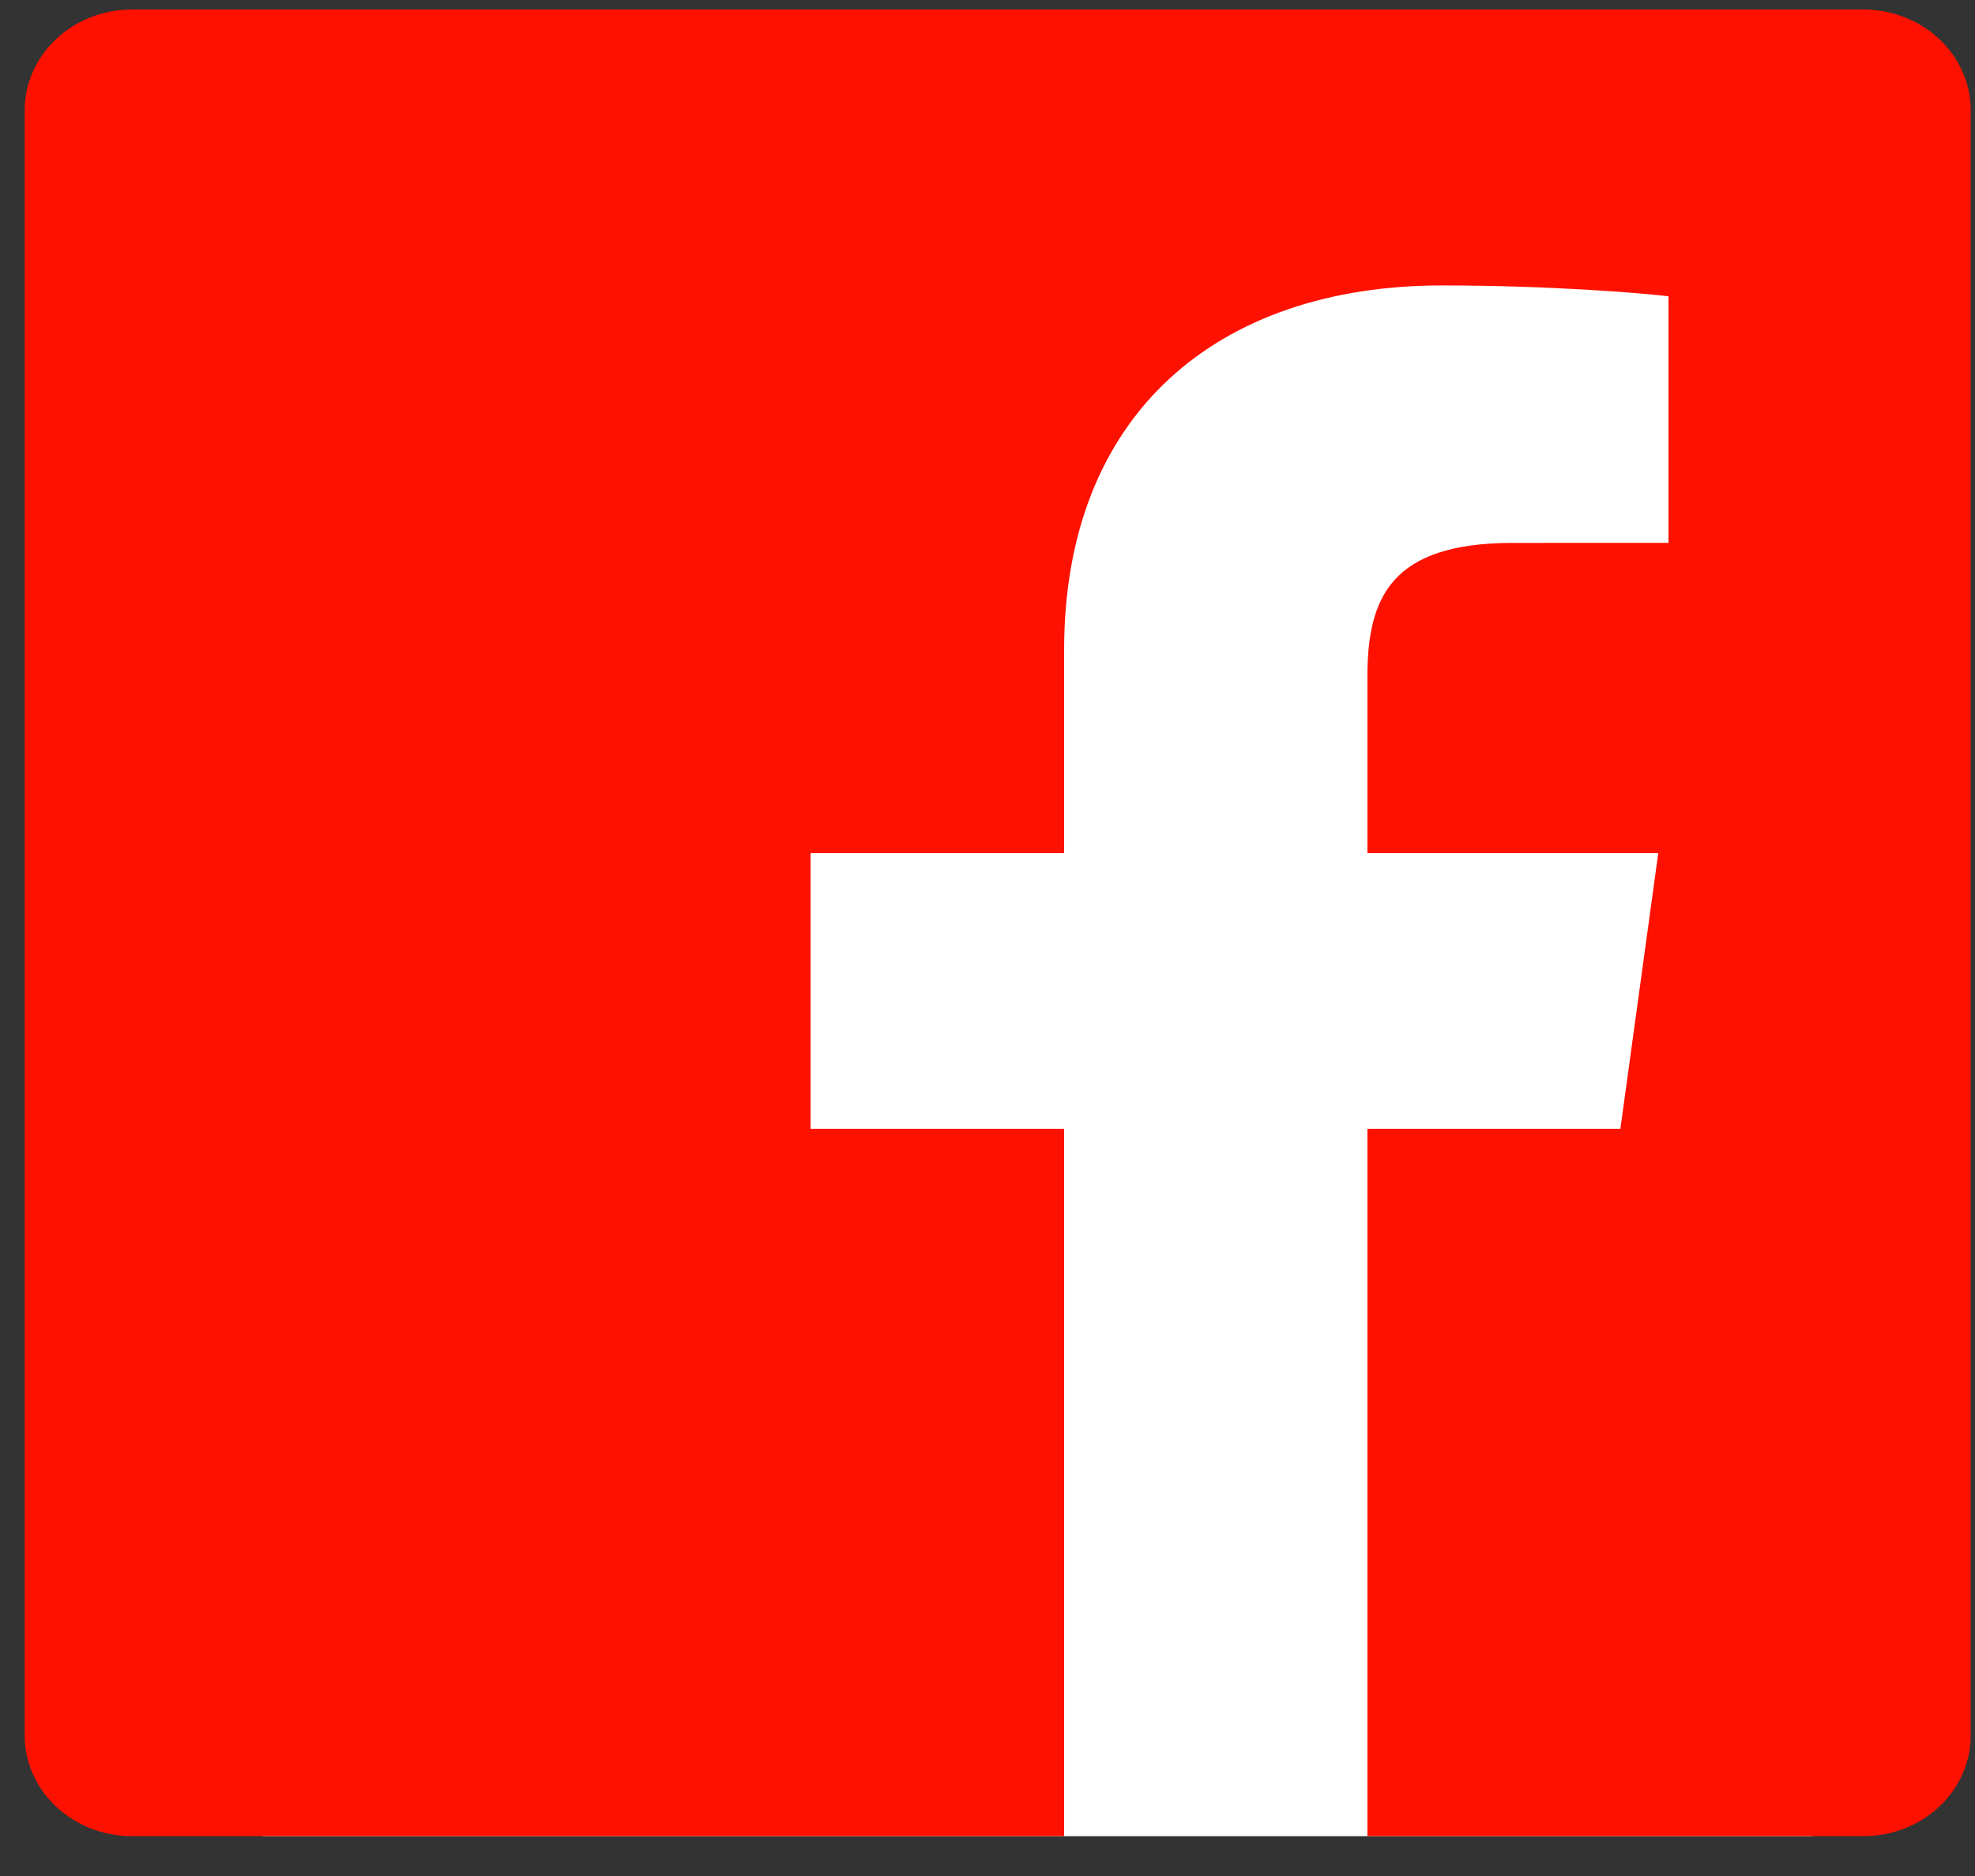
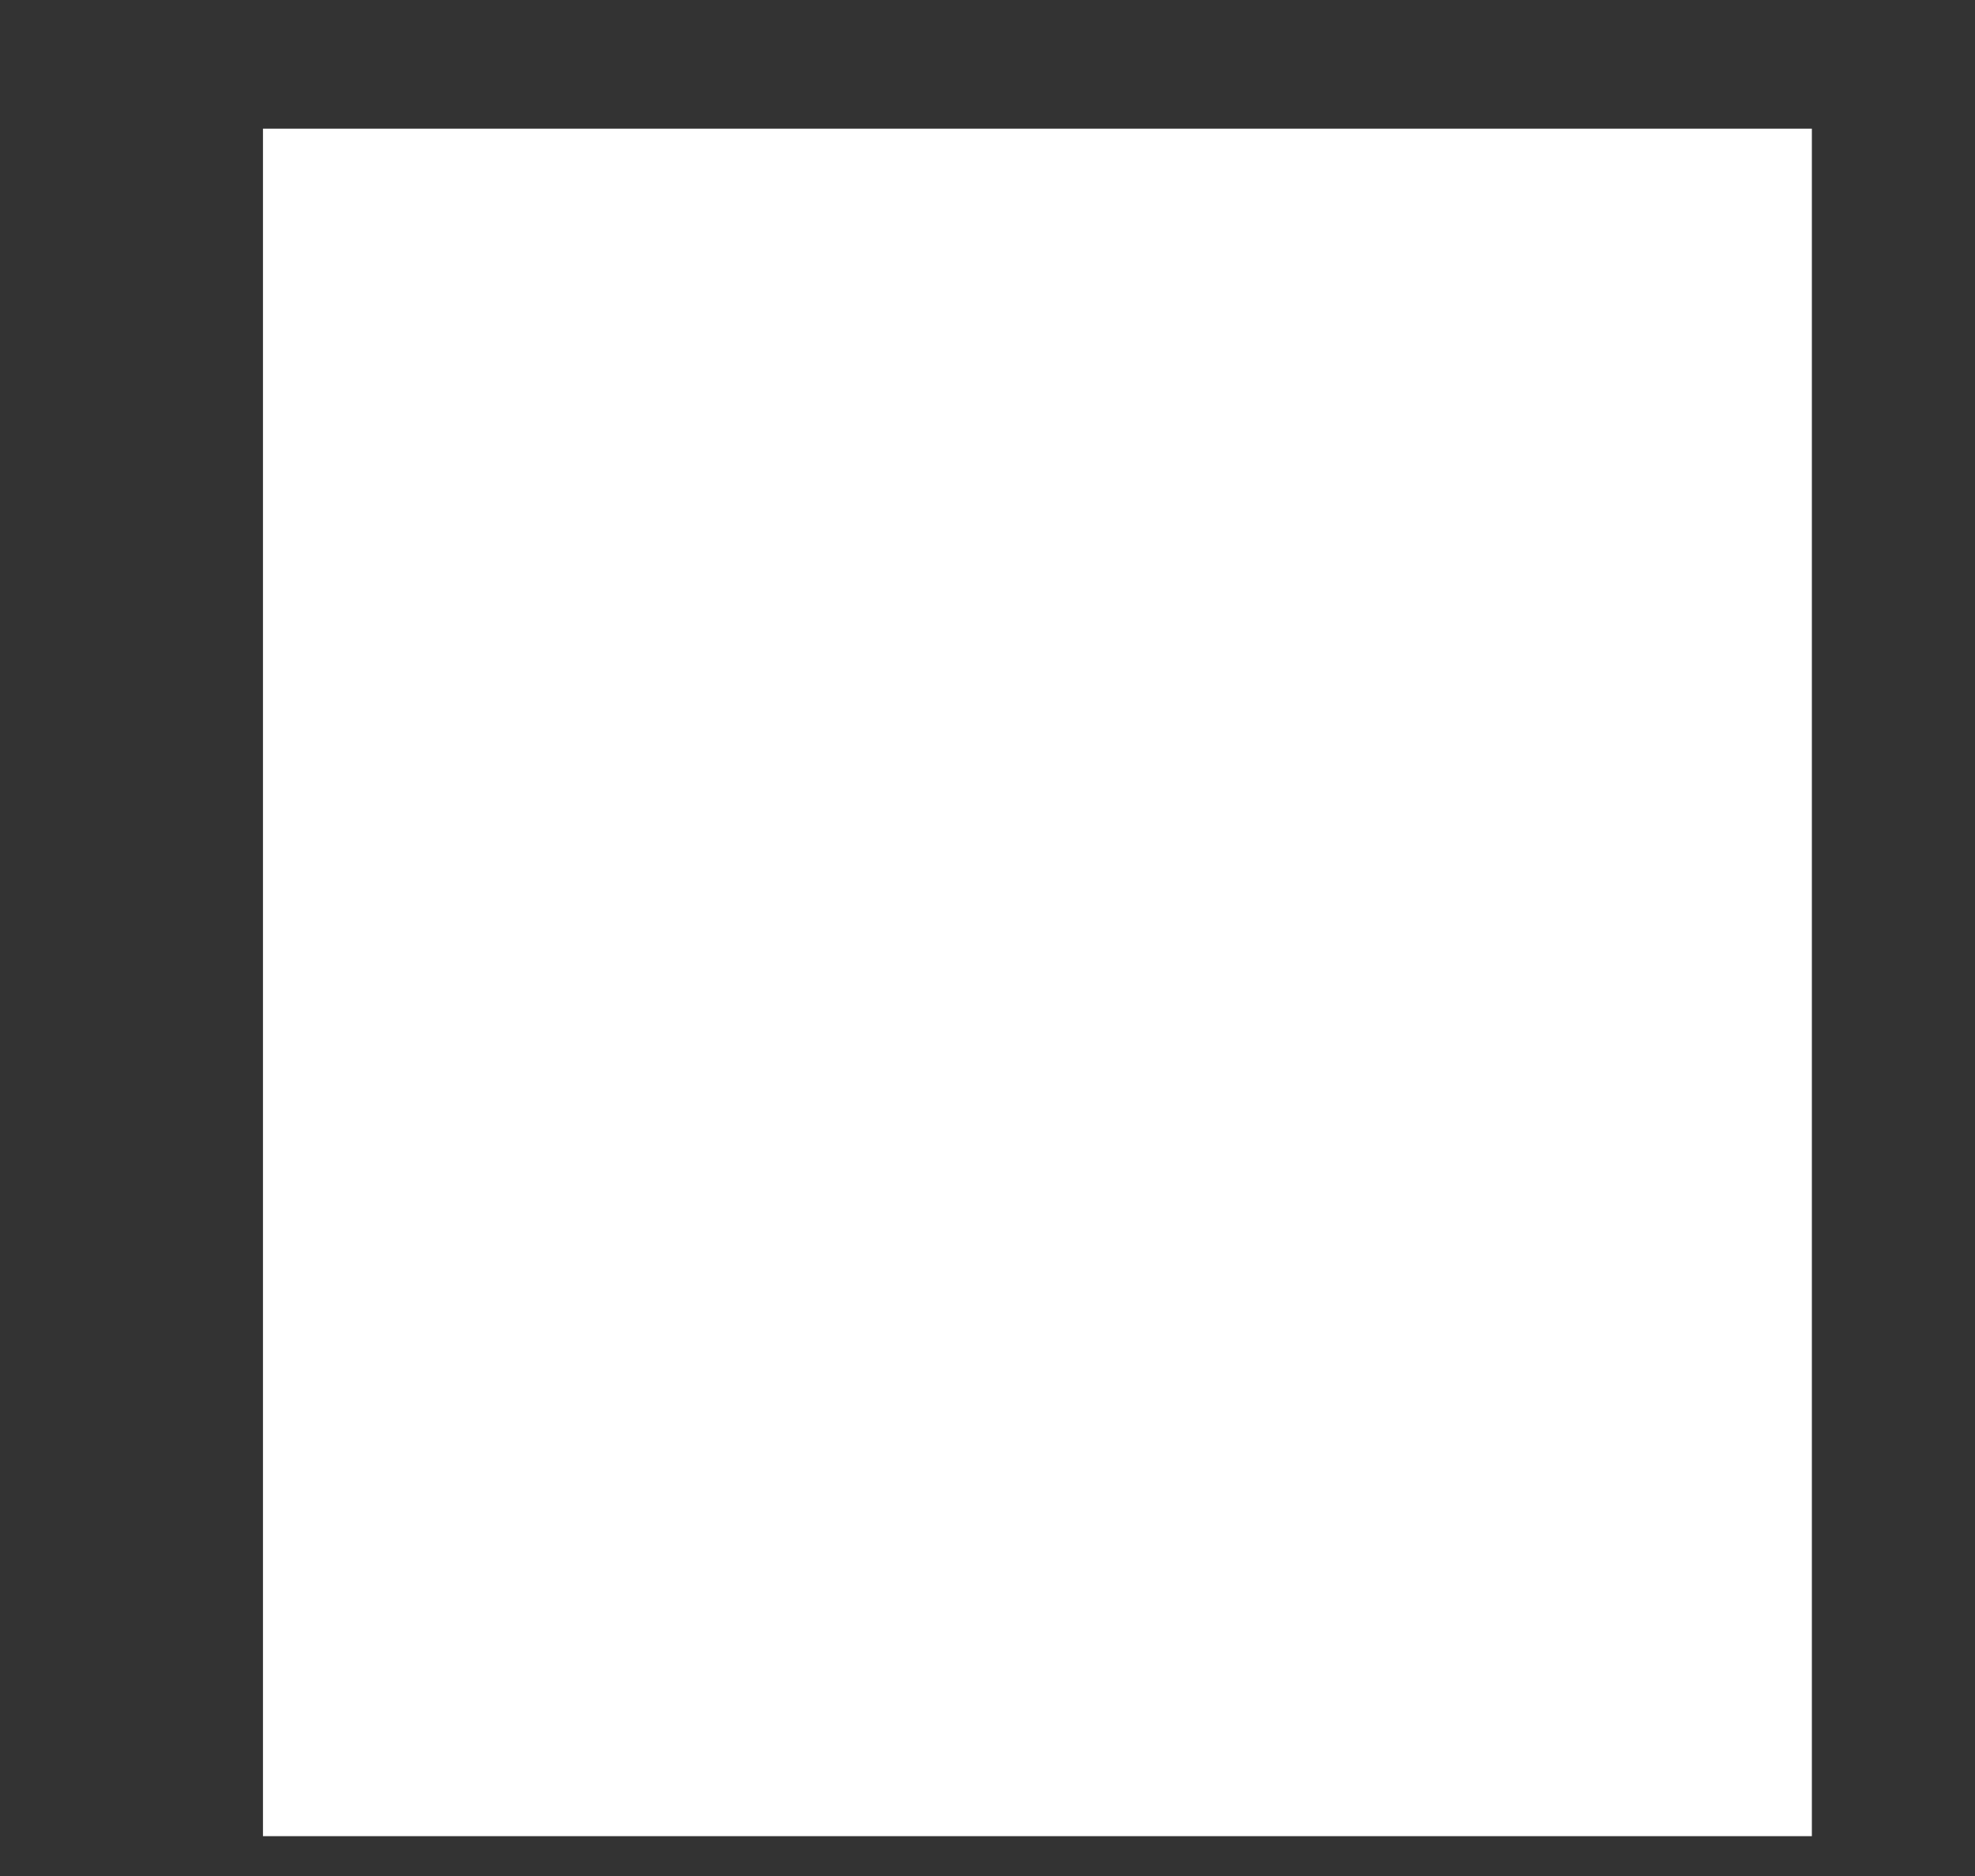
<svg xmlns="http://www.w3.org/2000/svg" width="40" height="38" viewBox="0 0 40 38" fill="none">
  <rect x="0" y="0" width="40" height="38" fill="#333333" stroke="none" />
  <rect x="5.326" y="2.606" width="31.37" height="34.587" fill="white" />
  <g clip-path="url(#clip0_284_247)">
-     <path fill-rule="evenodd" clip-rule="evenodd" d="M21.552 37.193H2.675C1.474 37.193 0.5 36.279 0.5 35.151V2.235C0.5 1.107 1.474 0.193 2.675 0.193H37.738C38.939 0.193 39.913 1.107 39.913 2.235V35.151C39.913 36.279 38.939 37.193 37.738 37.193H27.694V22.865H32.818L33.585 17.281H27.694V13.716C27.694 12.099 28.173 10.997 30.642 10.997L33.792 10.996V6.002C33.247 5.934 31.378 5.782 29.202 5.782C24.661 5.782 21.552 8.384 21.552 13.163V17.281H16.416V22.865H21.552V37.193Z" fill="#FE1100" />
+     <path fill-rule="evenodd" clip-rule="evenodd" d="M21.552 37.193H2.675V2.235C0.5 1.107 1.474 0.193 2.675 0.193H37.738C38.939 0.193 39.913 1.107 39.913 2.235V35.151C39.913 36.279 38.939 37.193 37.738 37.193H27.694V22.865H32.818L33.585 17.281H27.694V13.716C27.694 12.099 28.173 10.997 30.642 10.997L33.792 10.996V6.002C33.247 5.934 31.378 5.782 29.202 5.782C24.661 5.782 21.552 8.384 21.552 13.163V17.281H16.416V22.865H21.552V37.193Z" fill="#FE1100" />
  </g>
  <defs>
    <clipPath id="clip0_284_247">
-       <rect width="39.413" height="37" fill="white" transform="translate(0.5 0.193)" />
-     </clipPath>
+       </clipPath>
  </defs>
</svg>